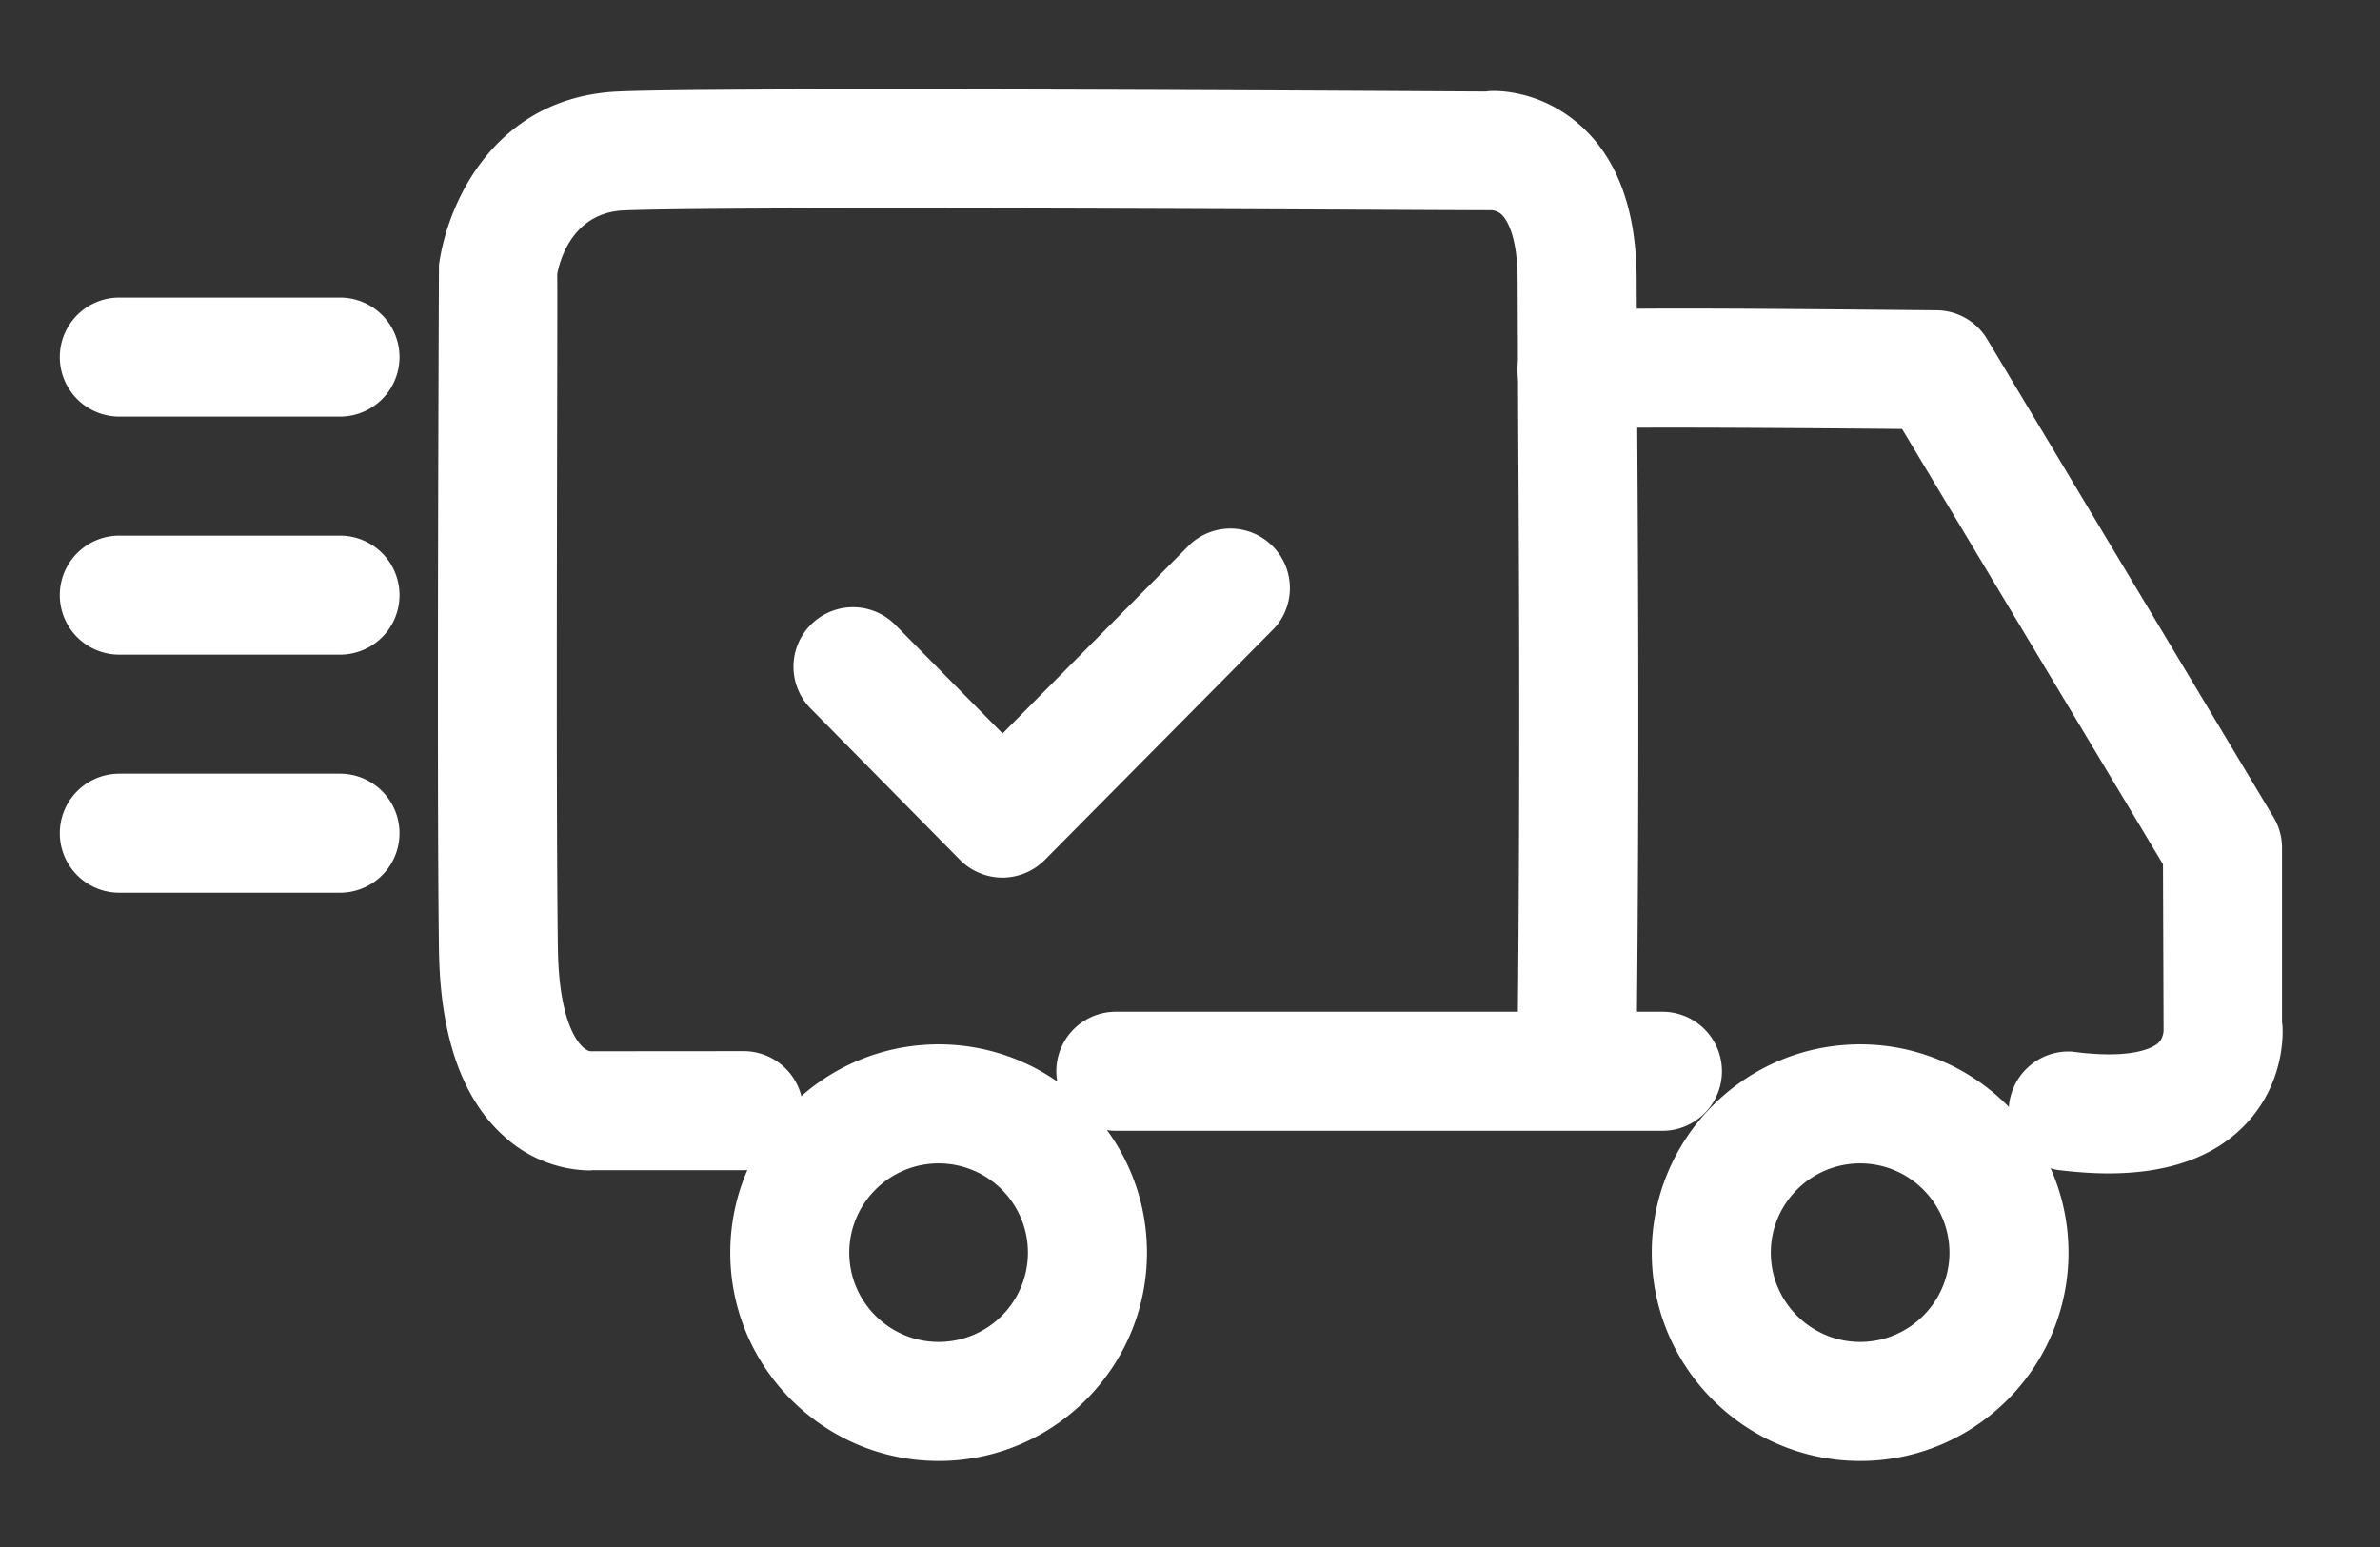
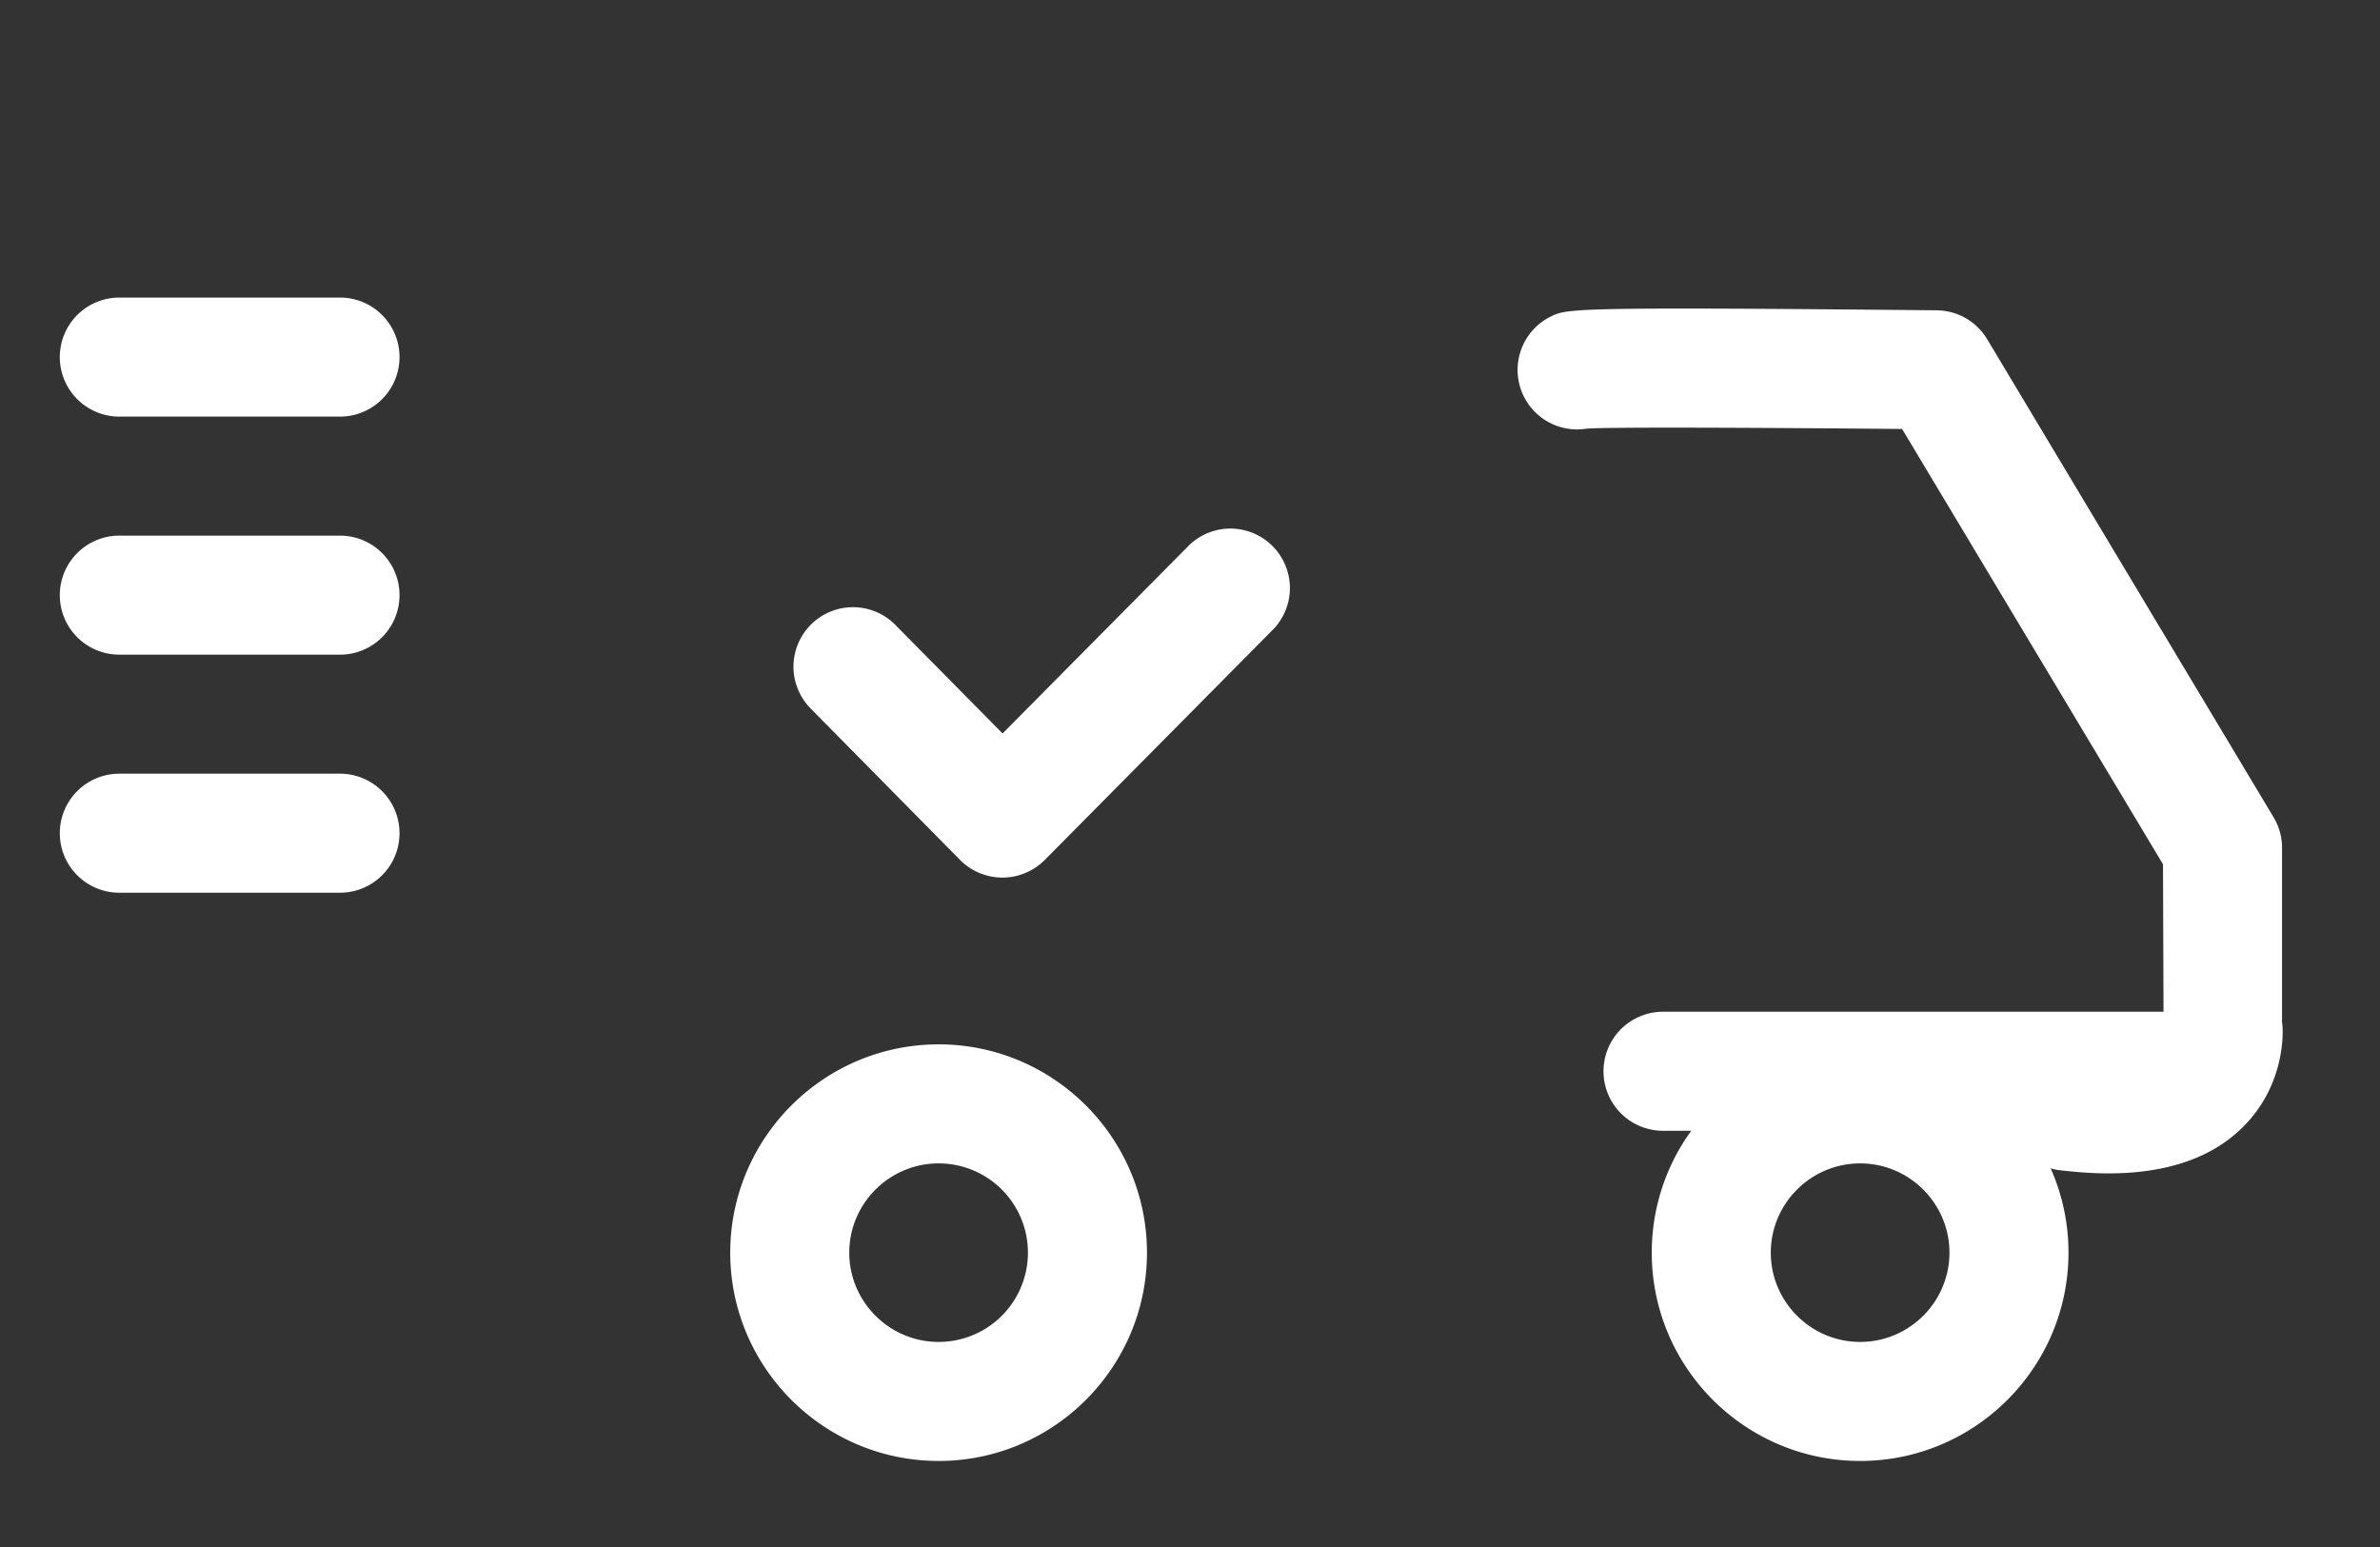
<svg xmlns="http://www.w3.org/2000/svg" t="1745979626283" class="icon" viewBox="0 0 1575 1024" version="1.1" p-id="33585" width="196.875" height="128">
  <rect x="0" y="0" width="1575" height="1024" fill="#333333" stroke="none" />
-   <path d="M388.962 774.538a85.858 85.858 0 0 1-55.138-22.37c-27.884-24.734-42.535-66.245-43.323-123.274-1.575-113.349 0-453.632 0-453.632 5.75-41.748 37.337-110.907 118.311-114.688 70.42-3.23 554.22-0.079 574.7 0 1.103-0.551 33.162-3.308 61.991 22.134 24.891 21.977 37.573 56.478 37.573 102.636l0.394 98.462c0.63 99.407 1.418 235.205-0.394 405.898a39.463 39.463 0 0 1-39.385 38.991h-0.394a39.385 39.385 0 0 1-38.991-39.778c1.733-170.22 1.024-305.546 0.394-404.716l-0.394-98.934c0-30.562-7.956-40.645-10.319-43.008a10.87 10.87 0 0 0-7.326-3.151h-0.079c-4.569 0.158-227.407-1.26-395.579-1.26-84.677 0-155.648 0.394-178.491 1.418-34.816 1.654-42.614 35.367-43.796 42.378 0.473 0.473-1.103 334.139 0.473 446.149 0.788 53.878 16.226 67.426 21.583 67.899l101.534-0.079a39.385 39.385 0 0 1 0 78.769H392.192a19.456 19.456 0 0 1-3.23 0.158z" fill="#ffffff" p-id="33586" />
-   <path d="M1100.327 748.308H738.225a39.385 39.385 0 0 1 0-78.769h362.102a39.385 39.385 0 0 1 0 78.769zM1395.239 776.507c-10.713 0-22.134-0.866-34.265-2.363a39.542 39.542 0 0 1 10.319-78.218c43.244 5.829 55.532-4.096 57.423-6.144 2.678-2.678 3.072-7.326 3.072-7.326l-0.394-110.513-172.662-288.059c-93.657-0.866-192.039-1.339-208.66-0.236a39.385 39.385 0 0 1-23.946-74.122c10.791-5.356 13.233-6.538 255.527-4.175a39.385 39.385 0 0 1 33.398 19.141l189.519 316.337a38.991 38.991 0 0 1 5.593 20.244v115.633-0.079c0.394 0 4.569 38.282-25.127 68.45-20.559 20.953-50.727 31.429-89.797 31.429zM225.201 275.692H78.769a39.385 39.385 0 0 1 0-78.769h146.432a39.385 39.385 0 0 1 0 78.769zM225.201 433.231H78.769a39.385 39.385 0 0 1 0-78.769h146.432a39.385 39.385 0 0 1 0 78.769zM225.201 590.769H78.769a39.385 39.385 0 0 1 0-78.769h146.432a39.385 39.385 0 0 1 0 78.769z" fill="#ffffff" p-id="33587" />
+   <path d="M1100.327 748.308a39.385 39.385 0 0 1 0-78.769h362.102a39.385 39.385 0 0 1 0 78.769zM1395.239 776.507c-10.713 0-22.134-0.866-34.265-2.363a39.542 39.542 0 0 1 10.319-78.218c43.244 5.829 55.532-4.096 57.423-6.144 2.678-2.678 3.072-7.326 3.072-7.326l-0.394-110.513-172.662-288.059c-93.657-0.866-192.039-1.339-208.66-0.236a39.385 39.385 0 0 1-23.946-74.122c10.791-5.356 13.233-6.538 255.527-4.175a39.385 39.385 0 0 1 33.398 19.141l189.519 316.337a38.991 38.991 0 0 1 5.593 20.244v115.633-0.079c0.394 0 4.569 38.282-25.127 68.45-20.559 20.953-50.727 31.429-89.797 31.429zM225.201 275.692H78.769a39.385 39.385 0 0 1 0-78.769h146.432a39.385 39.385 0 0 1 0 78.769zM225.201 433.231H78.769a39.385 39.385 0 0 1 0-78.769h146.432a39.385 39.385 0 0 1 0 78.769zM225.201 590.769H78.769a39.385 39.385 0 0 1 0-78.769h146.432a39.385 39.385 0 0 1 0 78.769z" fill="#ffffff" p-id="33587" />
  <path d="M621.174 966.814c-76.012 0-137.925-61.834-137.925-137.846s61.913-137.846 137.925-137.846c76.012 0 137.846 61.834 137.846 137.846s-61.834 137.846-137.846 137.846z m0-196.923c-32.61 0-59.156 26.545-59.156 59.077s26.545 59.077 59.156 59.077a59.077 59.077 0 0 0 0-118.154zM1231.006 966.814c-76.091 0-137.925-61.834-137.925-137.846s61.834-137.846 137.925-137.846c76.012 0 137.846 61.834 137.846 137.846s-61.834 137.846-137.846 137.846z m0-196.923c-32.61 0-59.156 26.545-59.156 59.077s26.545 59.077 59.156 59.077c32.532 0 59.077-26.545 59.077-59.077s-26.545-59.077-59.077-59.077zM663.394 580.766a39.7 39.7 0 0 1-28.042-11.658l-98.462-99.801a39.385 39.385 0 1 1 56.084-55.296l70.498 71.365 123.983-125.086a39.385 39.385 0 0 1 55.847 55.454L691.358 569.108a39.7 39.7 0 0 1-27.963 11.658z" fill="#ffffff" p-id="33588" />
</svg>